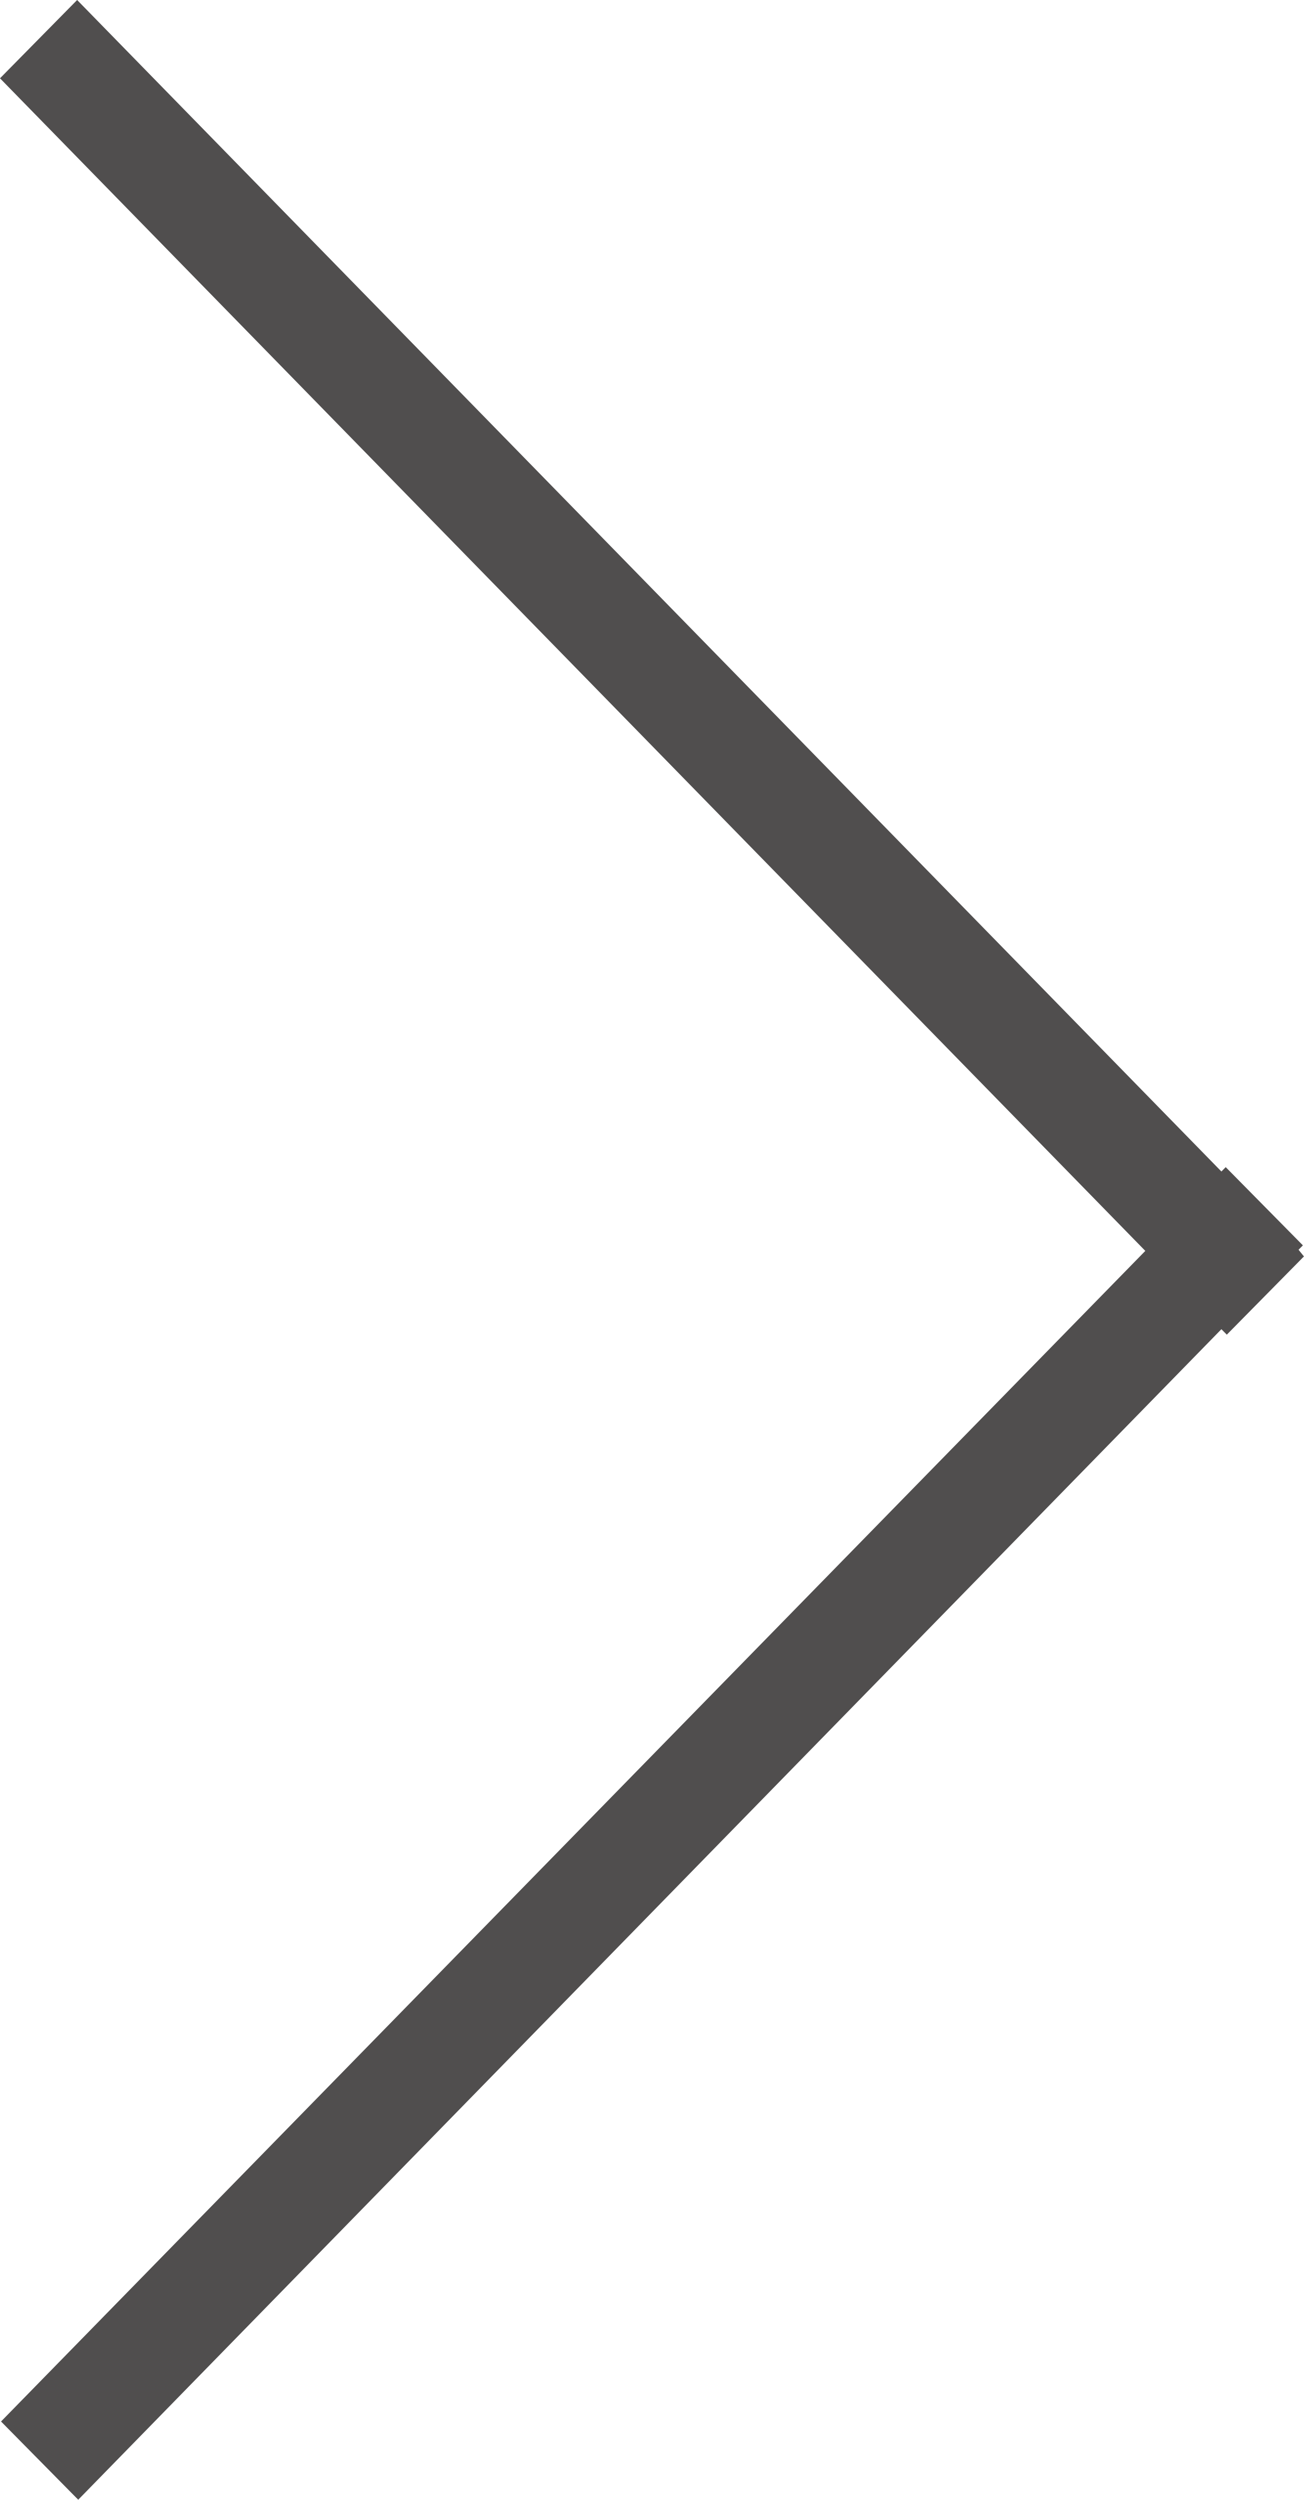
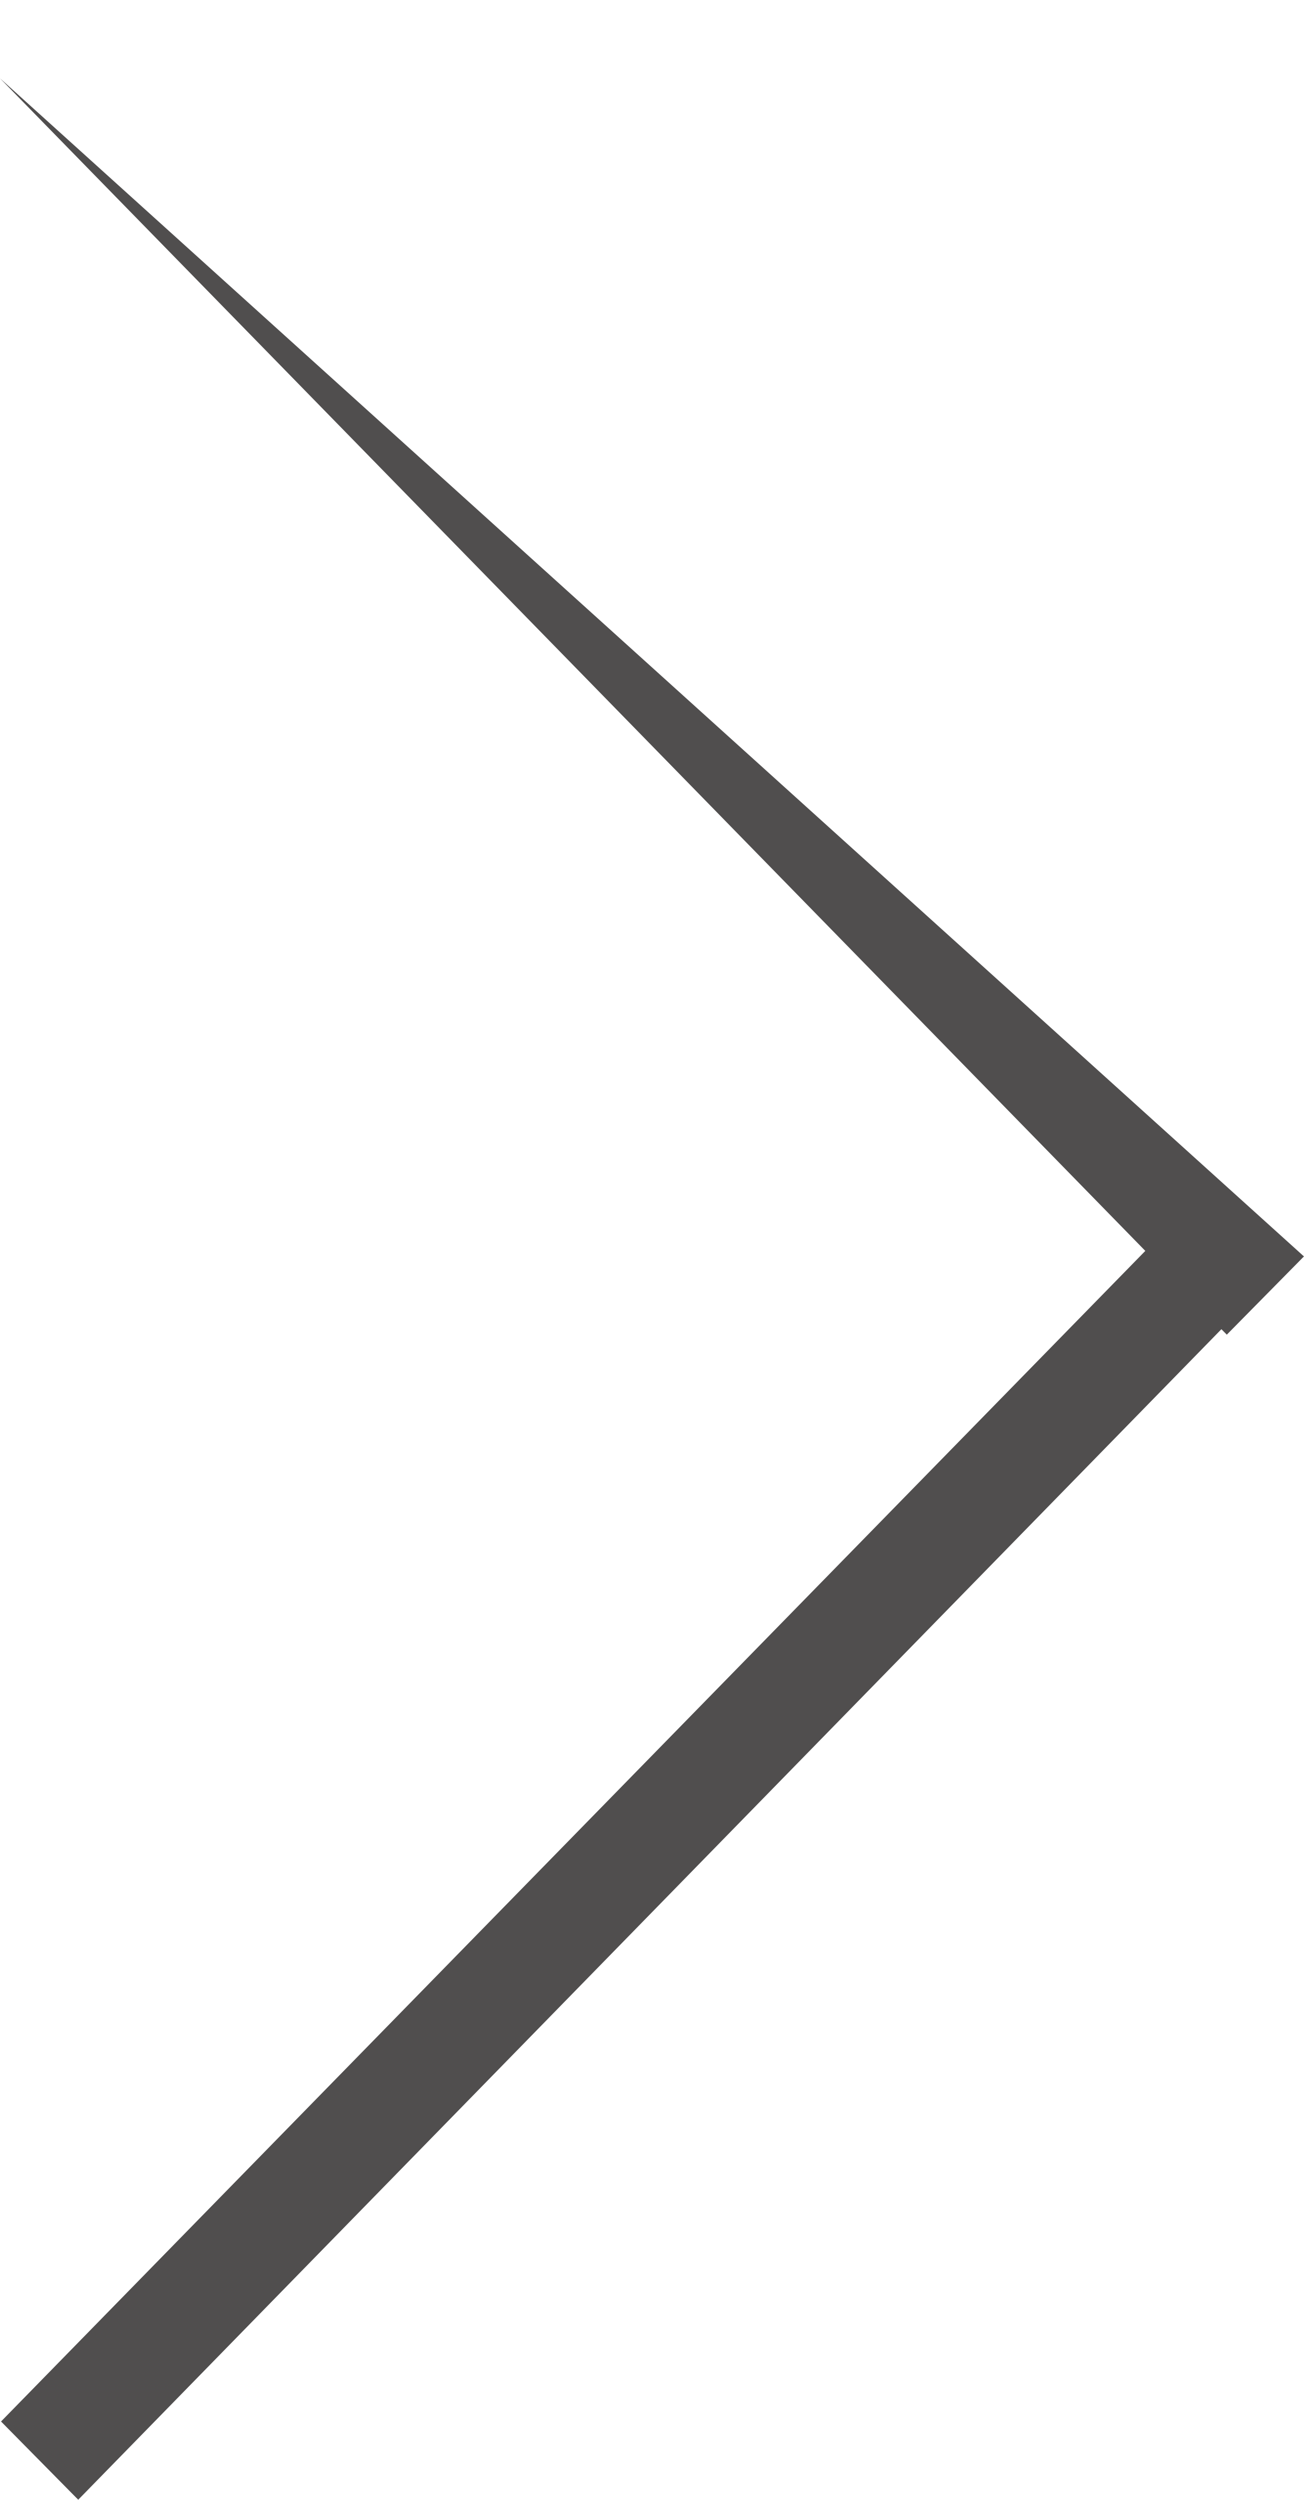
<svg xmlns="http://www.w3.org/2000/svg" width="21.487" height="41.183" viewBox="0 0 21.487 41.183">
-   <path id="pfeil-detail" d="M172.846,292.754l-1.271,1.289-.089-.09-18.837,19.284-1.272-1.289,18.855-19.285L151.36,273.345l1.271-1.29,18.855,19.3.071-.072,1.272,1.289-.072.072Z" transform="translate(-151.36 -272.055)" fill="#504e4e" fill-rule="evenodd" />
+   <path id="pfeil-detail" d="M172.846,292.754l-1.271,1.289-.089-.09-18.837,19.284-1.272-1.289,18.855-19.285L151.36,273.345Z" transform="translate(-151.36 -272.055)" fill="#504e4e" fill-rule="evenodd" />
</svg>